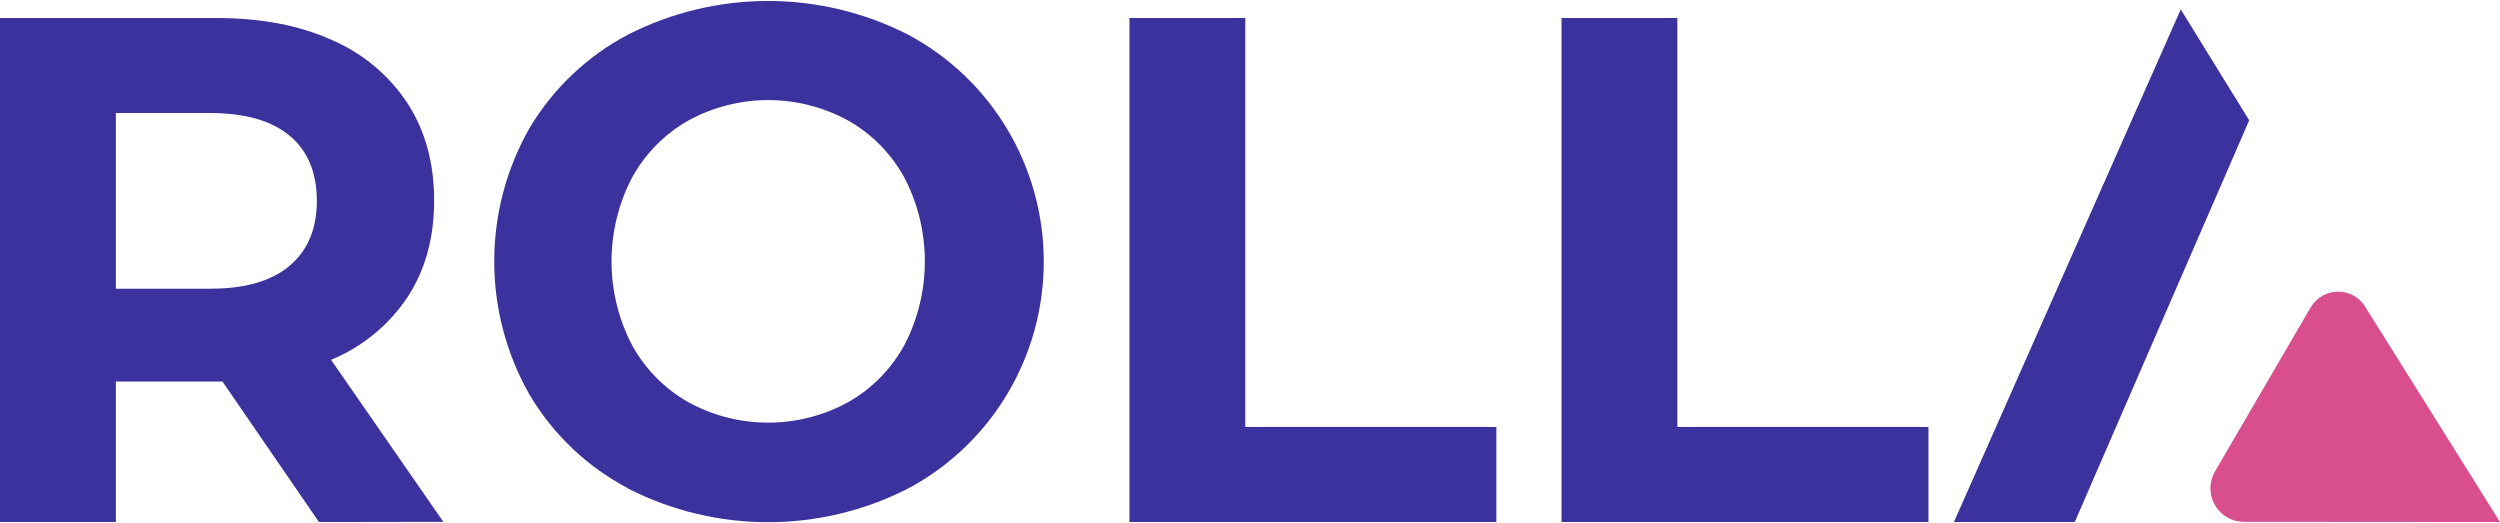
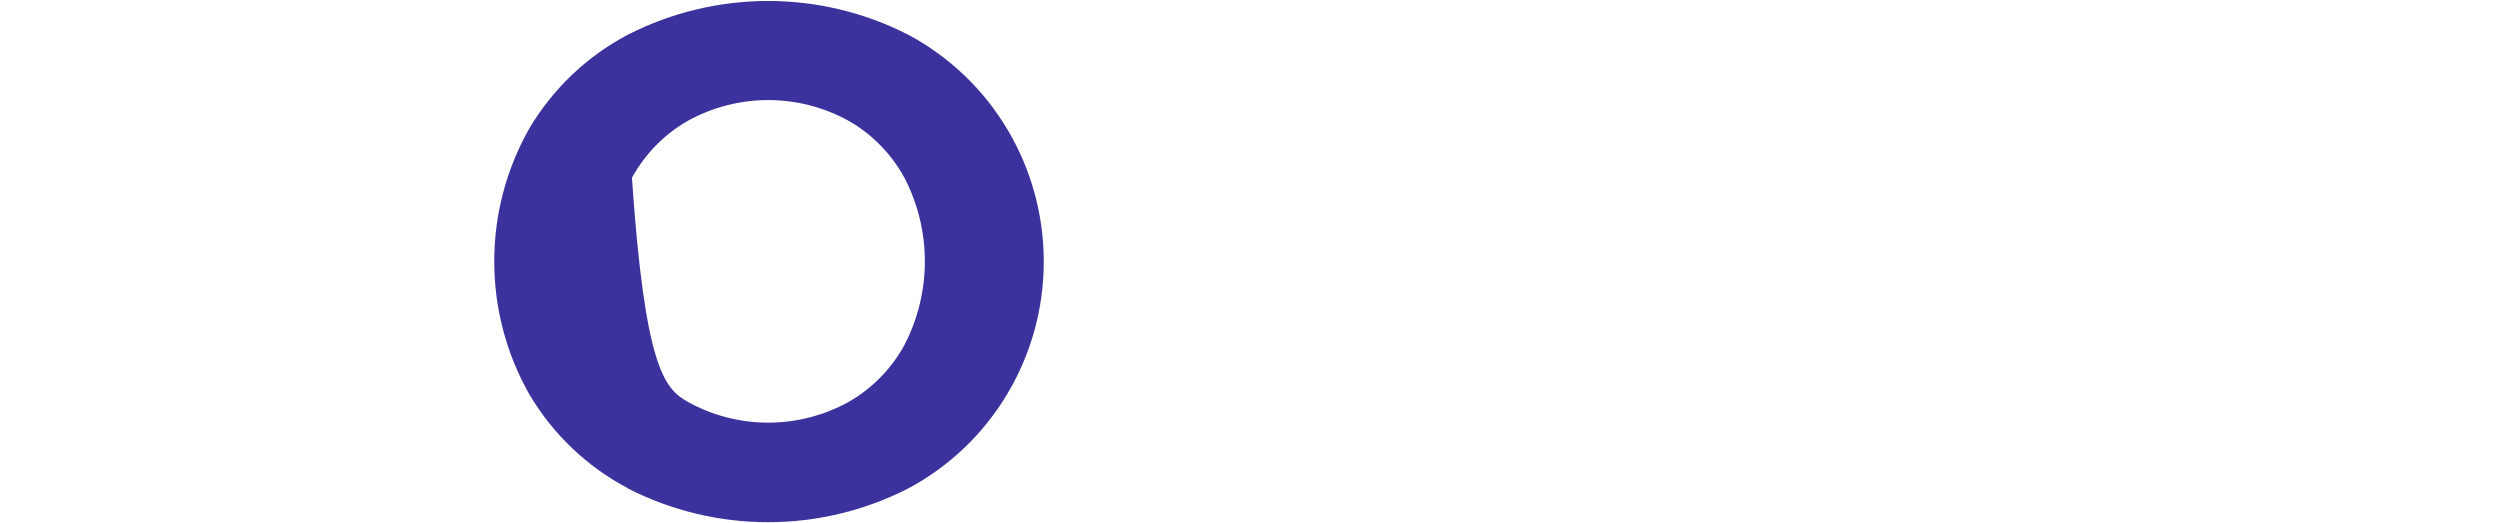
<svg xmlns="http://www.w3.org/2000/svg" width="110px" height="23px" viewBox="0 0 110 23" version="1.1">
  <g id="surface1">
-     <path style=" stroke:none;fill-rule:nonzero;fill:rgb(23.529%,19.608%,61.569%);fill-opacity:1;" d="M 14.035 22.969 L 9.789 16.789 L 5.098 16.789 L 5.098 22.969 L 0 22.969 L 0 0.793 L 9.535 0.793 C 11.488 0.793 13.184 1.117 14.617 1.766 C 15.973 2.352 17.125 3.32 17.938 4.555 C 18.715 5.758 19.102 7.184 19.102 8.832 C 19.102 10.48 18.707 11.898 17.918 13.094 C 17.094 14.316 15.93 15.27 14.566 15.832 L 19.508 22.961 Z M 12.746 5.973 C 11.949 5.309 10.785 4.977 9.254 4.973 L 5.098 4.973 L 5.098 12.703 L 9.254 12.703 C 10.785 12.703 11.949 12.367 12.746 11.691 C 13.543 11.016 13.941 10.066 13.941 8.84 C 13.941 7.594 13.543 6.637 12.746 5.973 Z M 12.746 5.973 " />
-     <path style=" stroke:none;fill-rule:nonzero;fill:rgb(23.529%,19.608%,61.569%);fill-opacity:1;" d="M 27.617 21.477 C 25.832 20.535 24.34 19.117 23.305 17.375 C 21.227 13.738 21.227 9.262 23.305 5.625 C 24.344 3.887 25.836 2.473 27.617 1.531 C 31.5 -0.453 36.09 -0.453 39.969 1.531 C 43.637 3.492 45.926 7.332 45.926 11.508 C 45.926 15.688 43.637 19.527 39.969 21.488 C 36.09 23.473 31.5 23.473 27.617 21.488 Z M 37.328 17.691 C 38.367 17.102 39.223 16.227 39.797 15.176 C 40.992 12.871 40.992 10.129 39.797 7.824 C 39.223 6.773 38.367 5.898 37.328 5.309 C 35.129 4.102 32.473 4.102 30.277 5.309 C 29.238 5.898 28.383 6.77 27.805 7.824 C 26.609 10.125 26.609 12.875 27.805 15.176 C 28.383 16.23 29.238 17.102 30.277 17.691 C 32.473 18.898 35.129 18.898 37.328 17.691 Z M 37.328 17.691 " />
-     <path style=" stroke:none;fill-rule:nonzero;fill:rgb(23.529%,19.608%,61.569%);fill-opacity:1;" d="M 49.695 0.793 L 54.793 0.793 L 54.793 18.785 L 65.84 18.785 L 65.84 22.969 L 49.695 22.969 Z M 49.695 0.793 " />
-     <path style=" stroke:none;fill-rule:nonzero;fill:rgb(23.529%,19.608%,61.569%);fill-opacity:1;" d="M 68.707 0.793 L 73.805 0.793 L 73.805 18.785 L 84.852 18.785 L 84.852 22.969 L 68.707 22.969 Z M 68.707 0.793 " />
-     <path style=" stroke:none;fill-rule:nonzero;fill:rgb(23.529%,19.608%,61.569%);fill-opacity:1;" d="M 95.953 0.414 L 85.973 22.969 L 91.289 22.969 L 98.965 5.293 Z M 95.953 0.414 " />
-     <path style=" stroke:none;fill-rule:nonzero;fill:rgb(85.098%,30.98%,55.686%);fill-opacity:1;" d="M 110 22.969 L 104.105 13.555 C 103.859 13.113 103.398 12.836 102.895 12.832 C 102.391 12.824 101.926 13.094 101.668 13.527 L 97.461 20.738 C 97.195 21.195 97.191 21.758 97.453 22.219 C 97.715 22.676 98.199 22.961 98.727 22.961 Z M 110 22.969 " />
+     <path style=" stroke:none;fill-rule:nonzero;fill:rgb(23.529%,19.608%,61.569%);fill-opacity:1;" d="M 27.617 21.477 C 25.832 20.535 24.34 19.117 23.305 17.375 C 21.227 13.738 21.227 9.262 23.305 5.625 C 24.344 3.887 25.836 2.473 27.617 1.531 C 31.5 -0.453 36.09 -0.453 39.969 1.531 C 43.637 3.492 45.926 7.332 45.926 11.508 C 45.926 15.688 43.637 19.527 39.969 21.488 C 36.09 23.473 31.5 23.473 27.617 21.488 Z M 37.328 17.691 C 38.367 17.102 39.223 16.227 39.797 15.176 C 40.992 12.871 40.992 10.129 39.797 7.824 C 39.223 6.773 38.367 5.898 37.328 5.309 C 35.129 4.102 32.473 4.102 30.277 5.309 C 29.238 5.898 28.383 6.77 27.805 7.824 C 28.383 16.23 29.238 17.102 30.277 17.691 C 32.473 18.898 35.129 18.898 37.328 17.691 Z M 37.328 17.691 " />
  </g>
</svg>